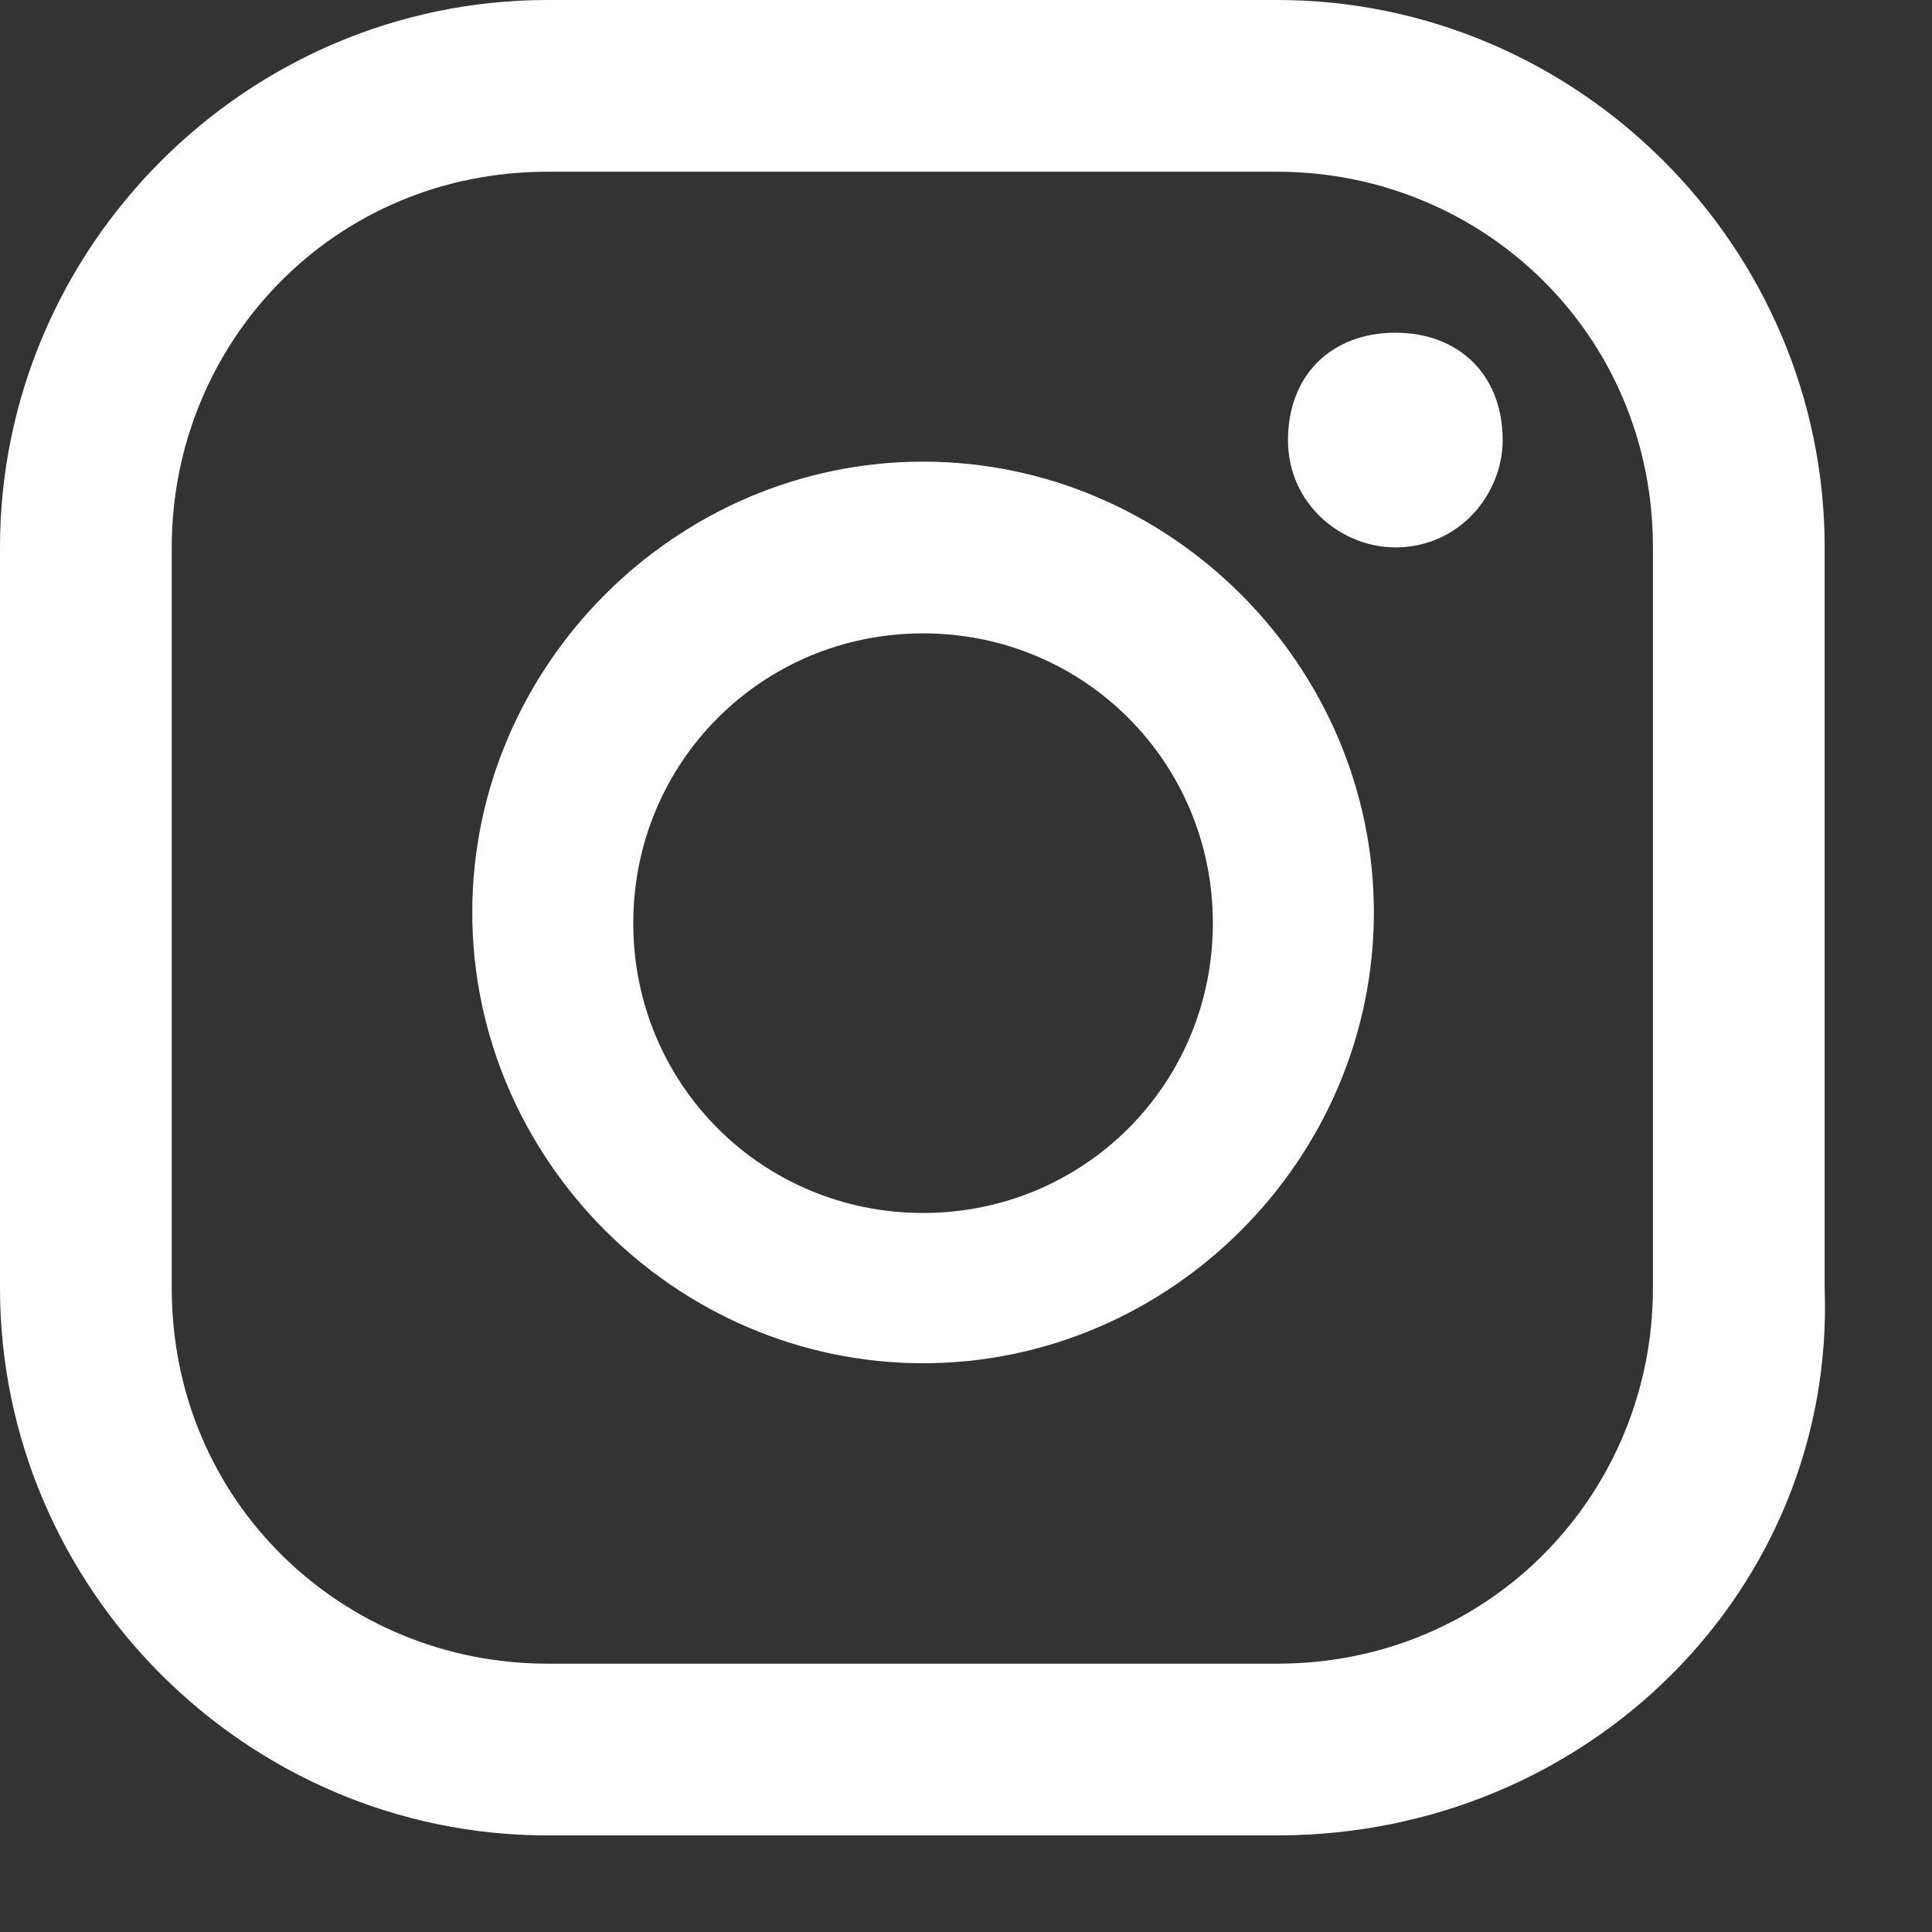
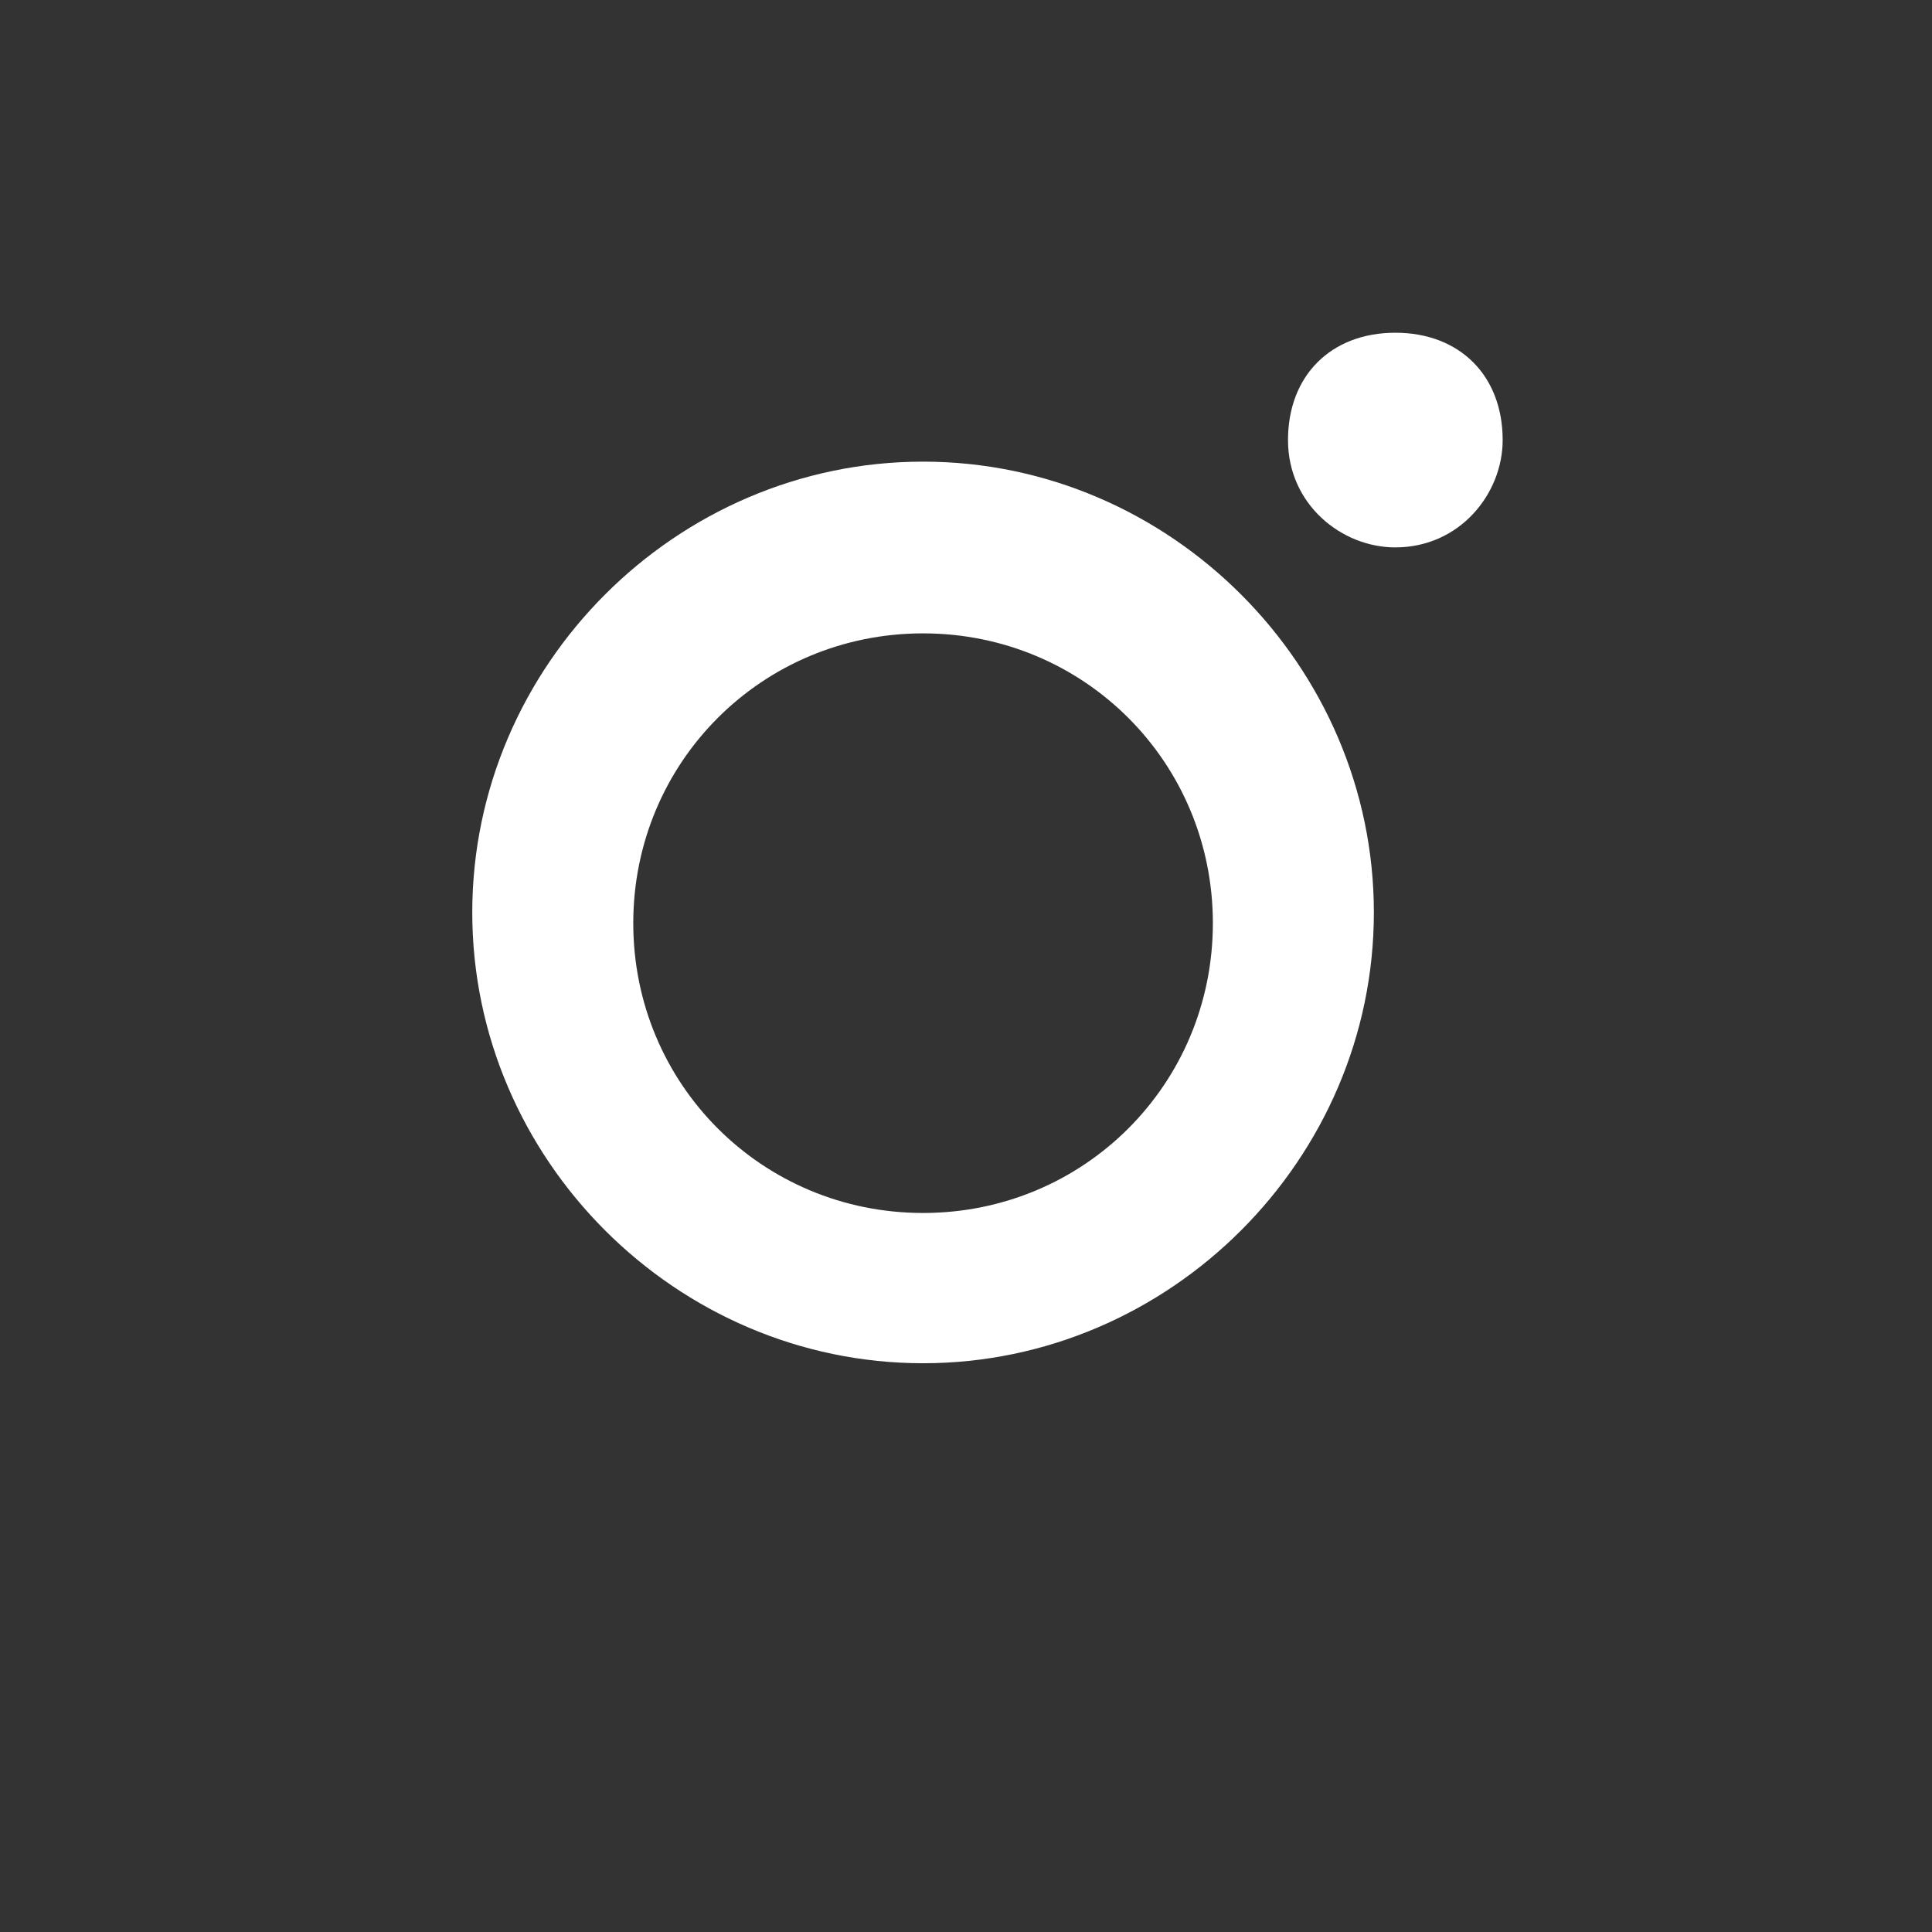
<svg xmlns="http://www.w3.org/2000/svg" width="18" height="18" viewBox="0 0 18 18" fill="none">
  <rect x="0" y="0" width="18" height="18" fill="#333333" stroke="none" />
  <path d="M13 3.1C12.4 3.1 12 3.5 12 4.1C12 4.7 12.5 5.1 13 5.1C13.6 5.1 14 4.6 14 4.1C14 3.5 13.6 3.1 13 3.1Z" fill="white" />
  <path d="M8.6 4.301C6.3 4.301 4.4 6.201 4.4 8.501C4.4 10.801 6.3 12.701 8.6 12.701C10.9 12.701 12.8 10.801 12.8 8.501C12.8 6.201 10.9 4.301 8.6 4.301ZM8.6 11.301C7.1 11.301 5.9 10.101 5.9 8.601C5.9 7.101 7.1 5.901 8.6 5.901C10.1 5.901 11.3 7.101 11.3 8.601C11.3 10.101 10.1 11.301 8.6 11.301Z" fill="white" />
-   <path d="M11.9 17.1H5.1C2.3 17.1 0 14.8 0 12V5.1C0 2.3 2.3 0 5.1 0H11.9C14.7 0 17 2.3 17 5.1V12C17.1 14.8 14.8 17.1 11.9 17.1ZM5.1 1.6C3.1 1.6 1.6 3.2 1.6 5.1V12C1.6 14 3.2 15.5 5.1 15.5H11.9C13.9 15.5 15.4 13.9 15.4 12V5.1C15.4 3.1 13.8 1.6 11.9 1.6H5.1Z" fill="white" />
</svg>